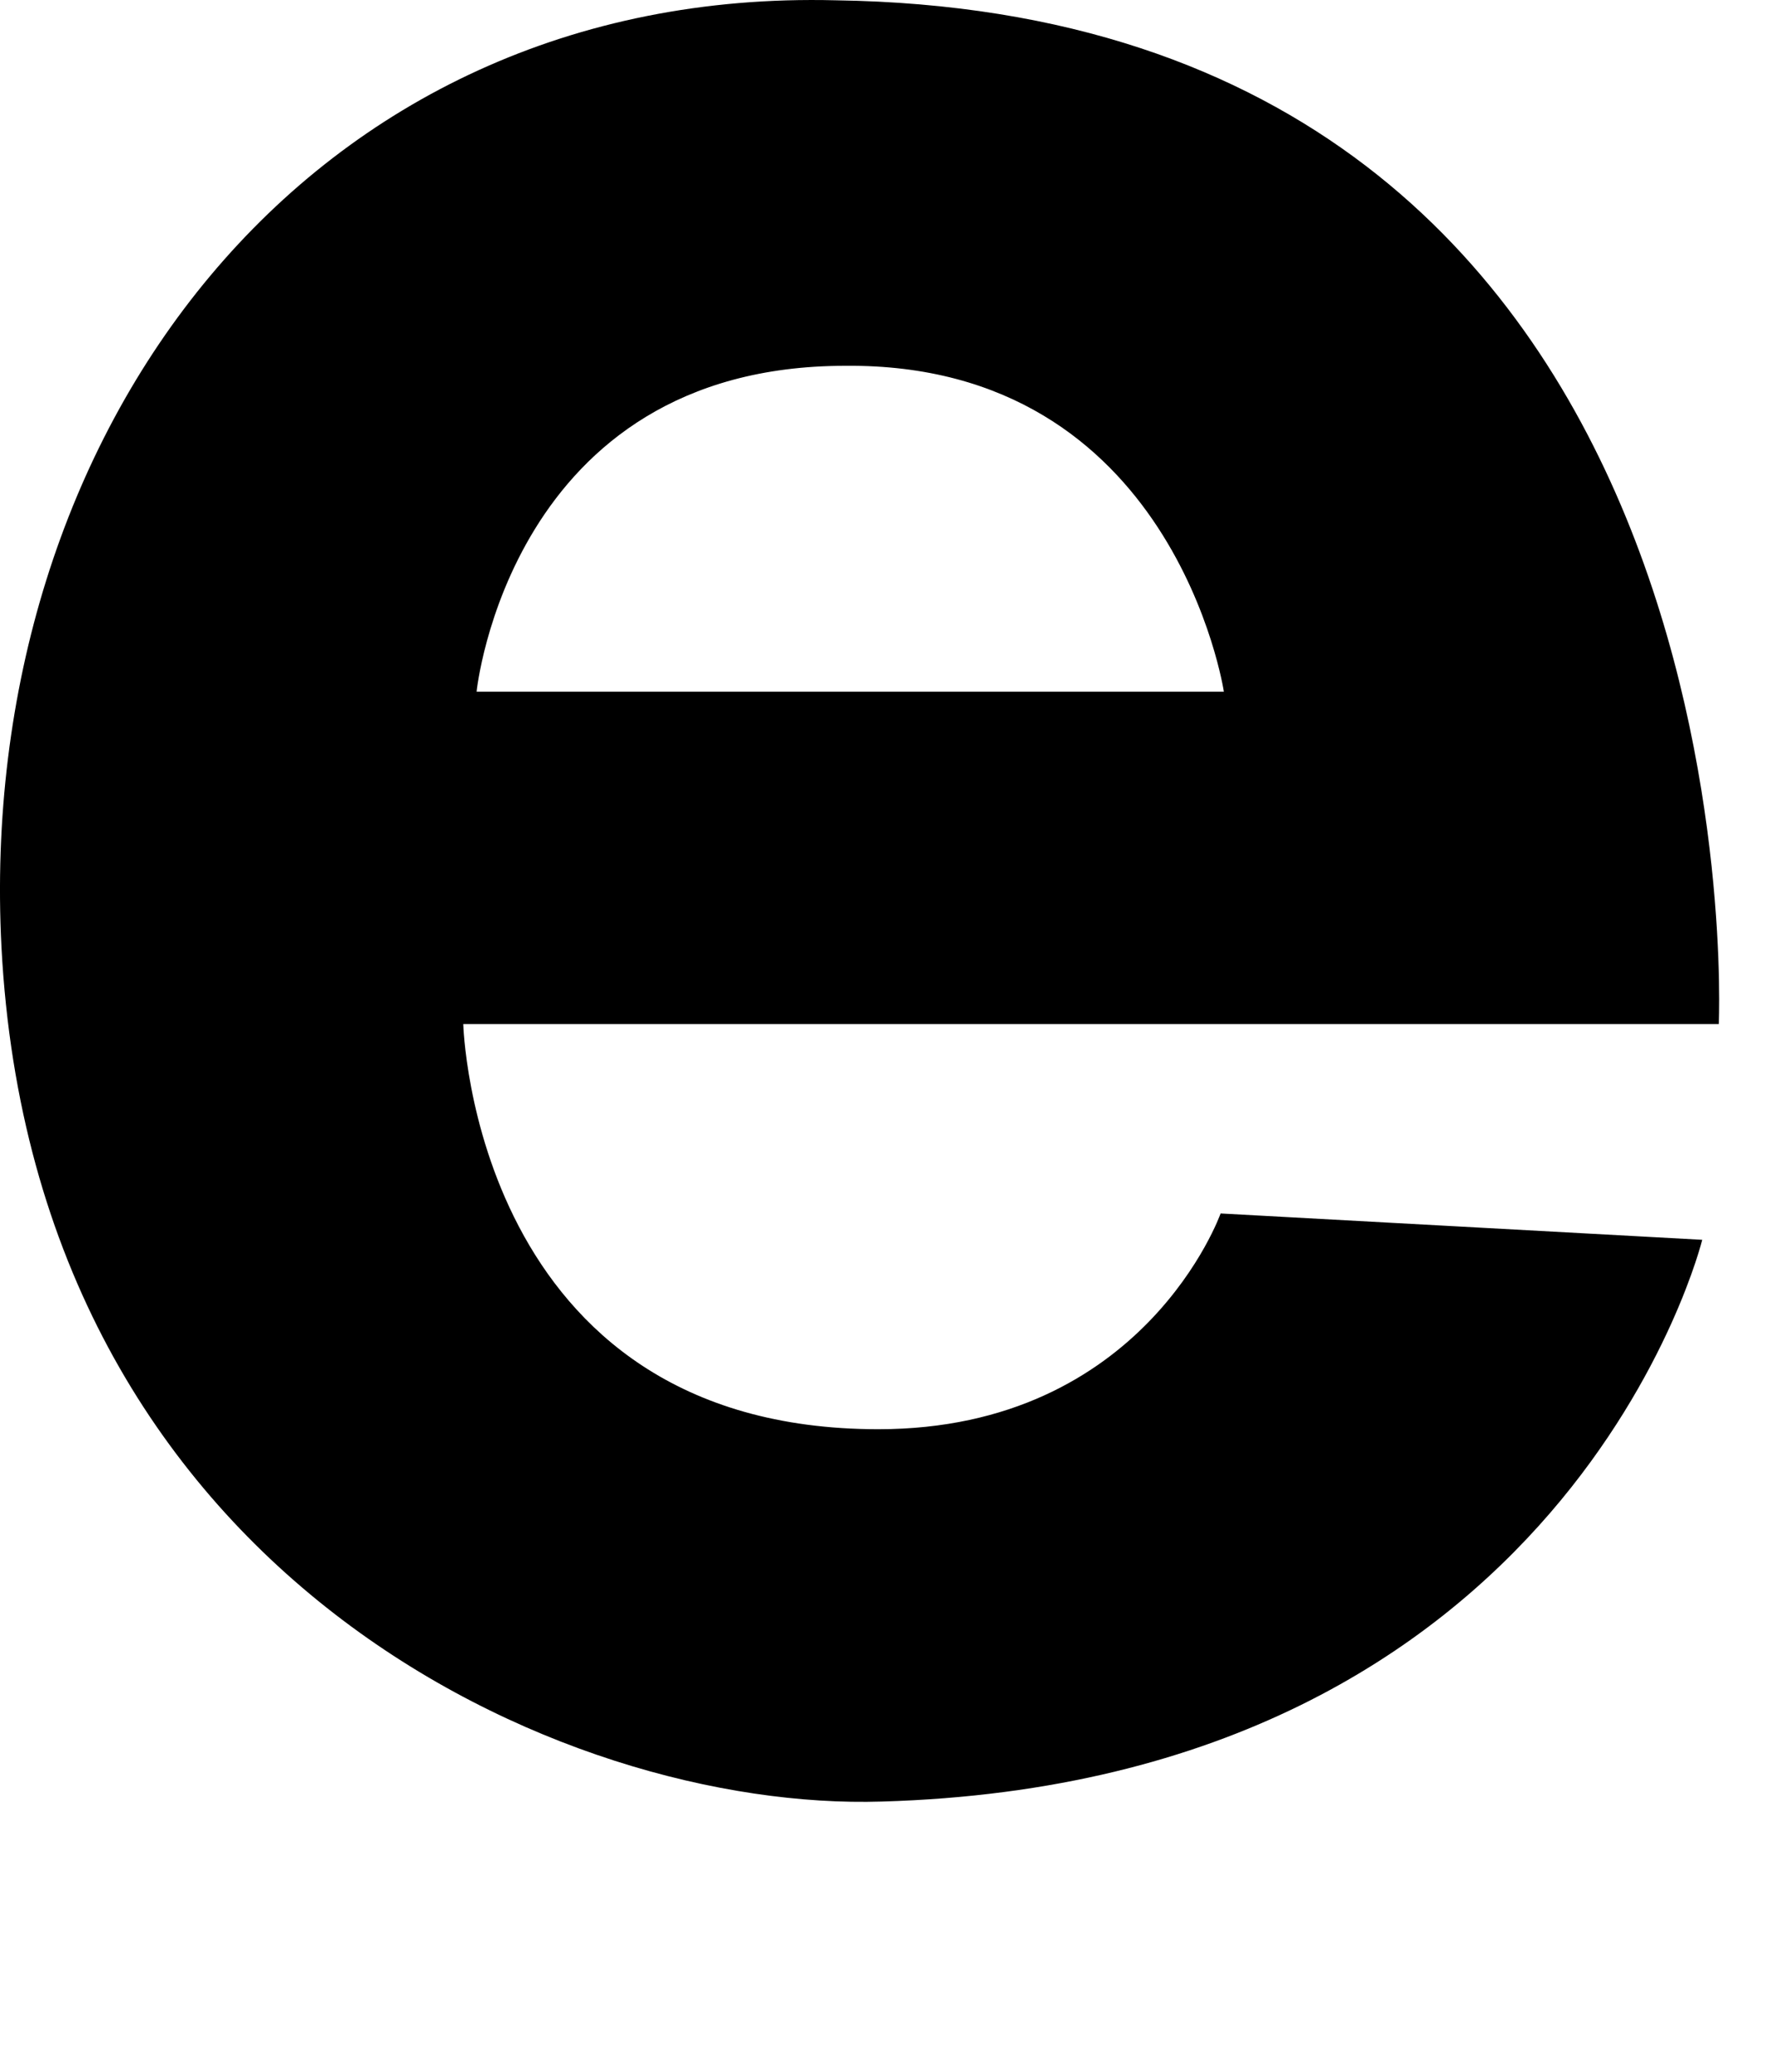
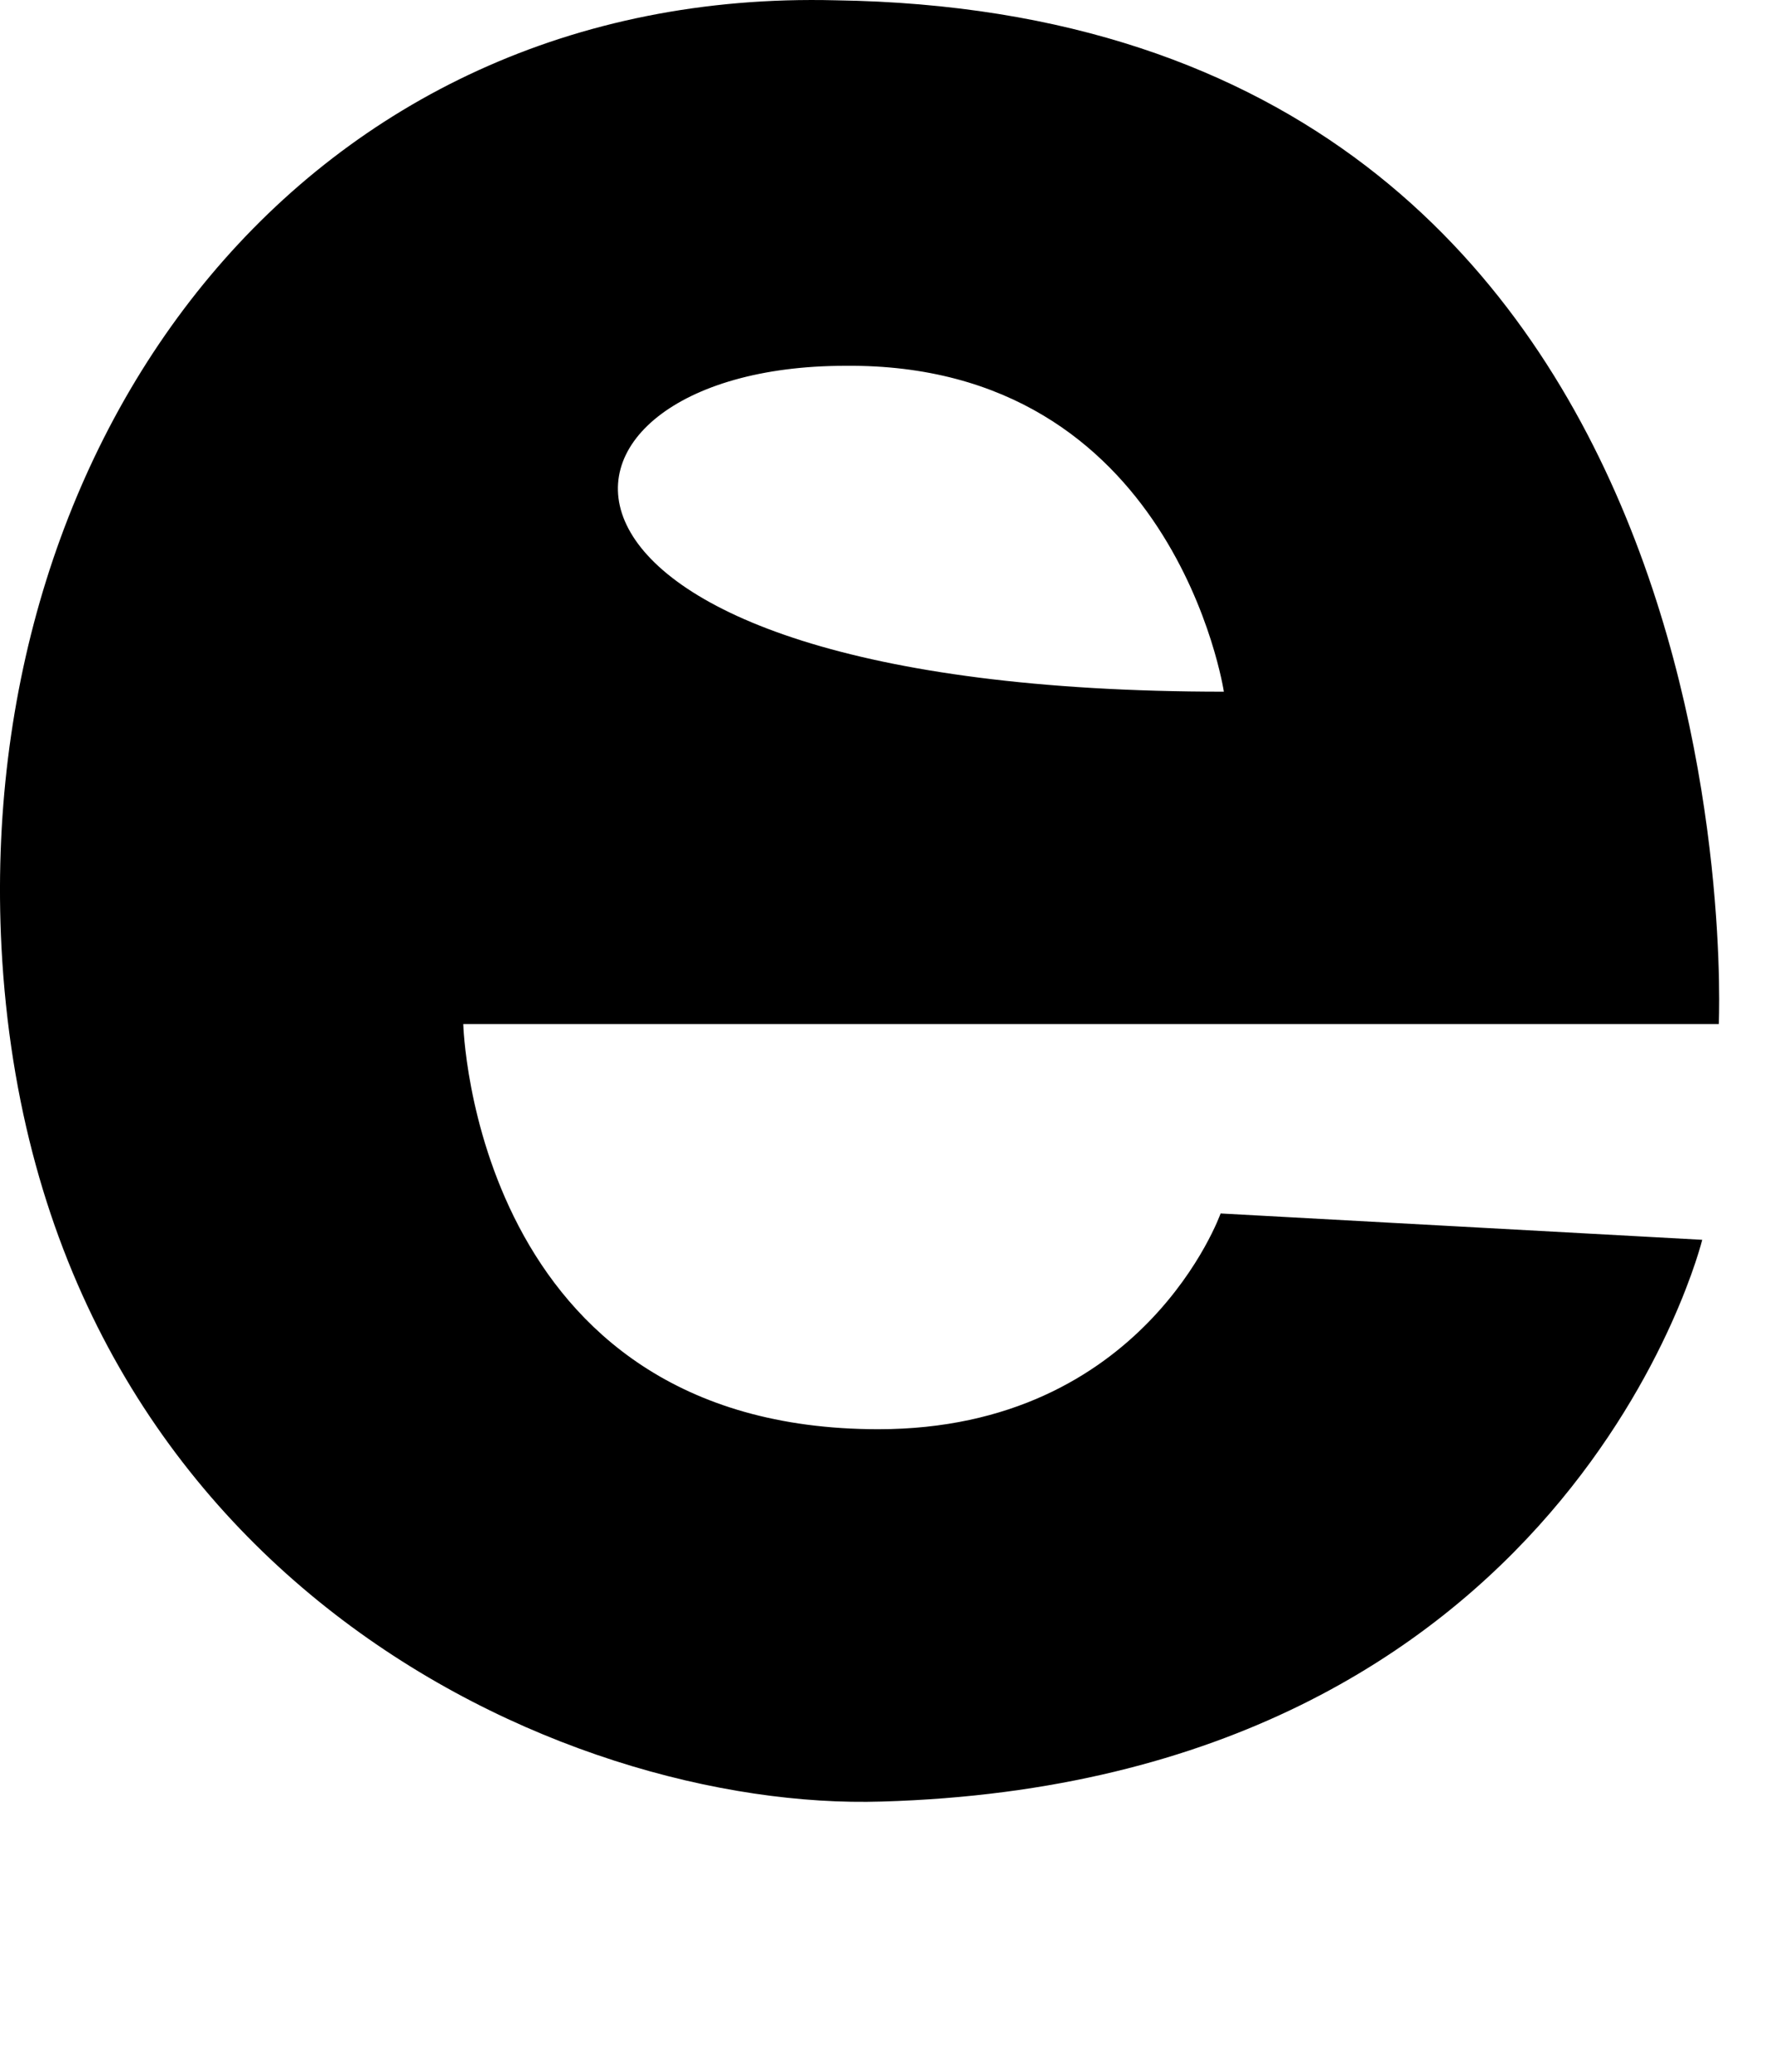
<svg xmlns="http://www.w3.org/2000/svg" fill="none" height="100%" overflow="visible" preserveAspectRatio="none" style="display: block;" viewBox="0 0 6 7" width="100%">
-   <path clip-rule="evenodd" d="M0.005 3.201C0.117 5.324 1.903 6.121 2.981 6.087C5.305 6.02 5.754 4.189 5.754 4.189L4.126 4.1C4.126 4.1 3.868 4.829 2.969 4.829C1.6 4.829 1.566 3.46 1.566 3.46H5.81C5.81 3.46 5.968 0.046 2.824 0.001C1.038 -0.044 -0.085 1.461 0.005 3.201ZM4.137 2.337H1.611C1.611 2.337 1.723 1.236 2.857 1.236C3.969 1.225 4.137 2.337 4.137 2.337Z" fill="black" fill-rule="evenodd" id="Vector" />
+   <path clip-rule="evenodd" d="M0.005 3.201C0.117 5.324 1.903 6.121 2.981 6.087C5.305 6.02 5.754 4.189 5.754 4.189L4.126 4.1C4.126 4.1 3.868 4.829 2.969 4.829C1.6 4.829 1.566 3.46 1.566 3.46H5.81C5.81 3.46 5.968 0.046 2.824 0.001C1.038 -0.044 -0.085 1.461 0.005 3.201ZM4.137 2.337C1.611 2.337 1.723 1.236 2.857 1.236C3.969 1.225 4.137 2.337 4.137 2.337Z" fill="black" fill-rule="evenodd" id="Vector" />
</svg>